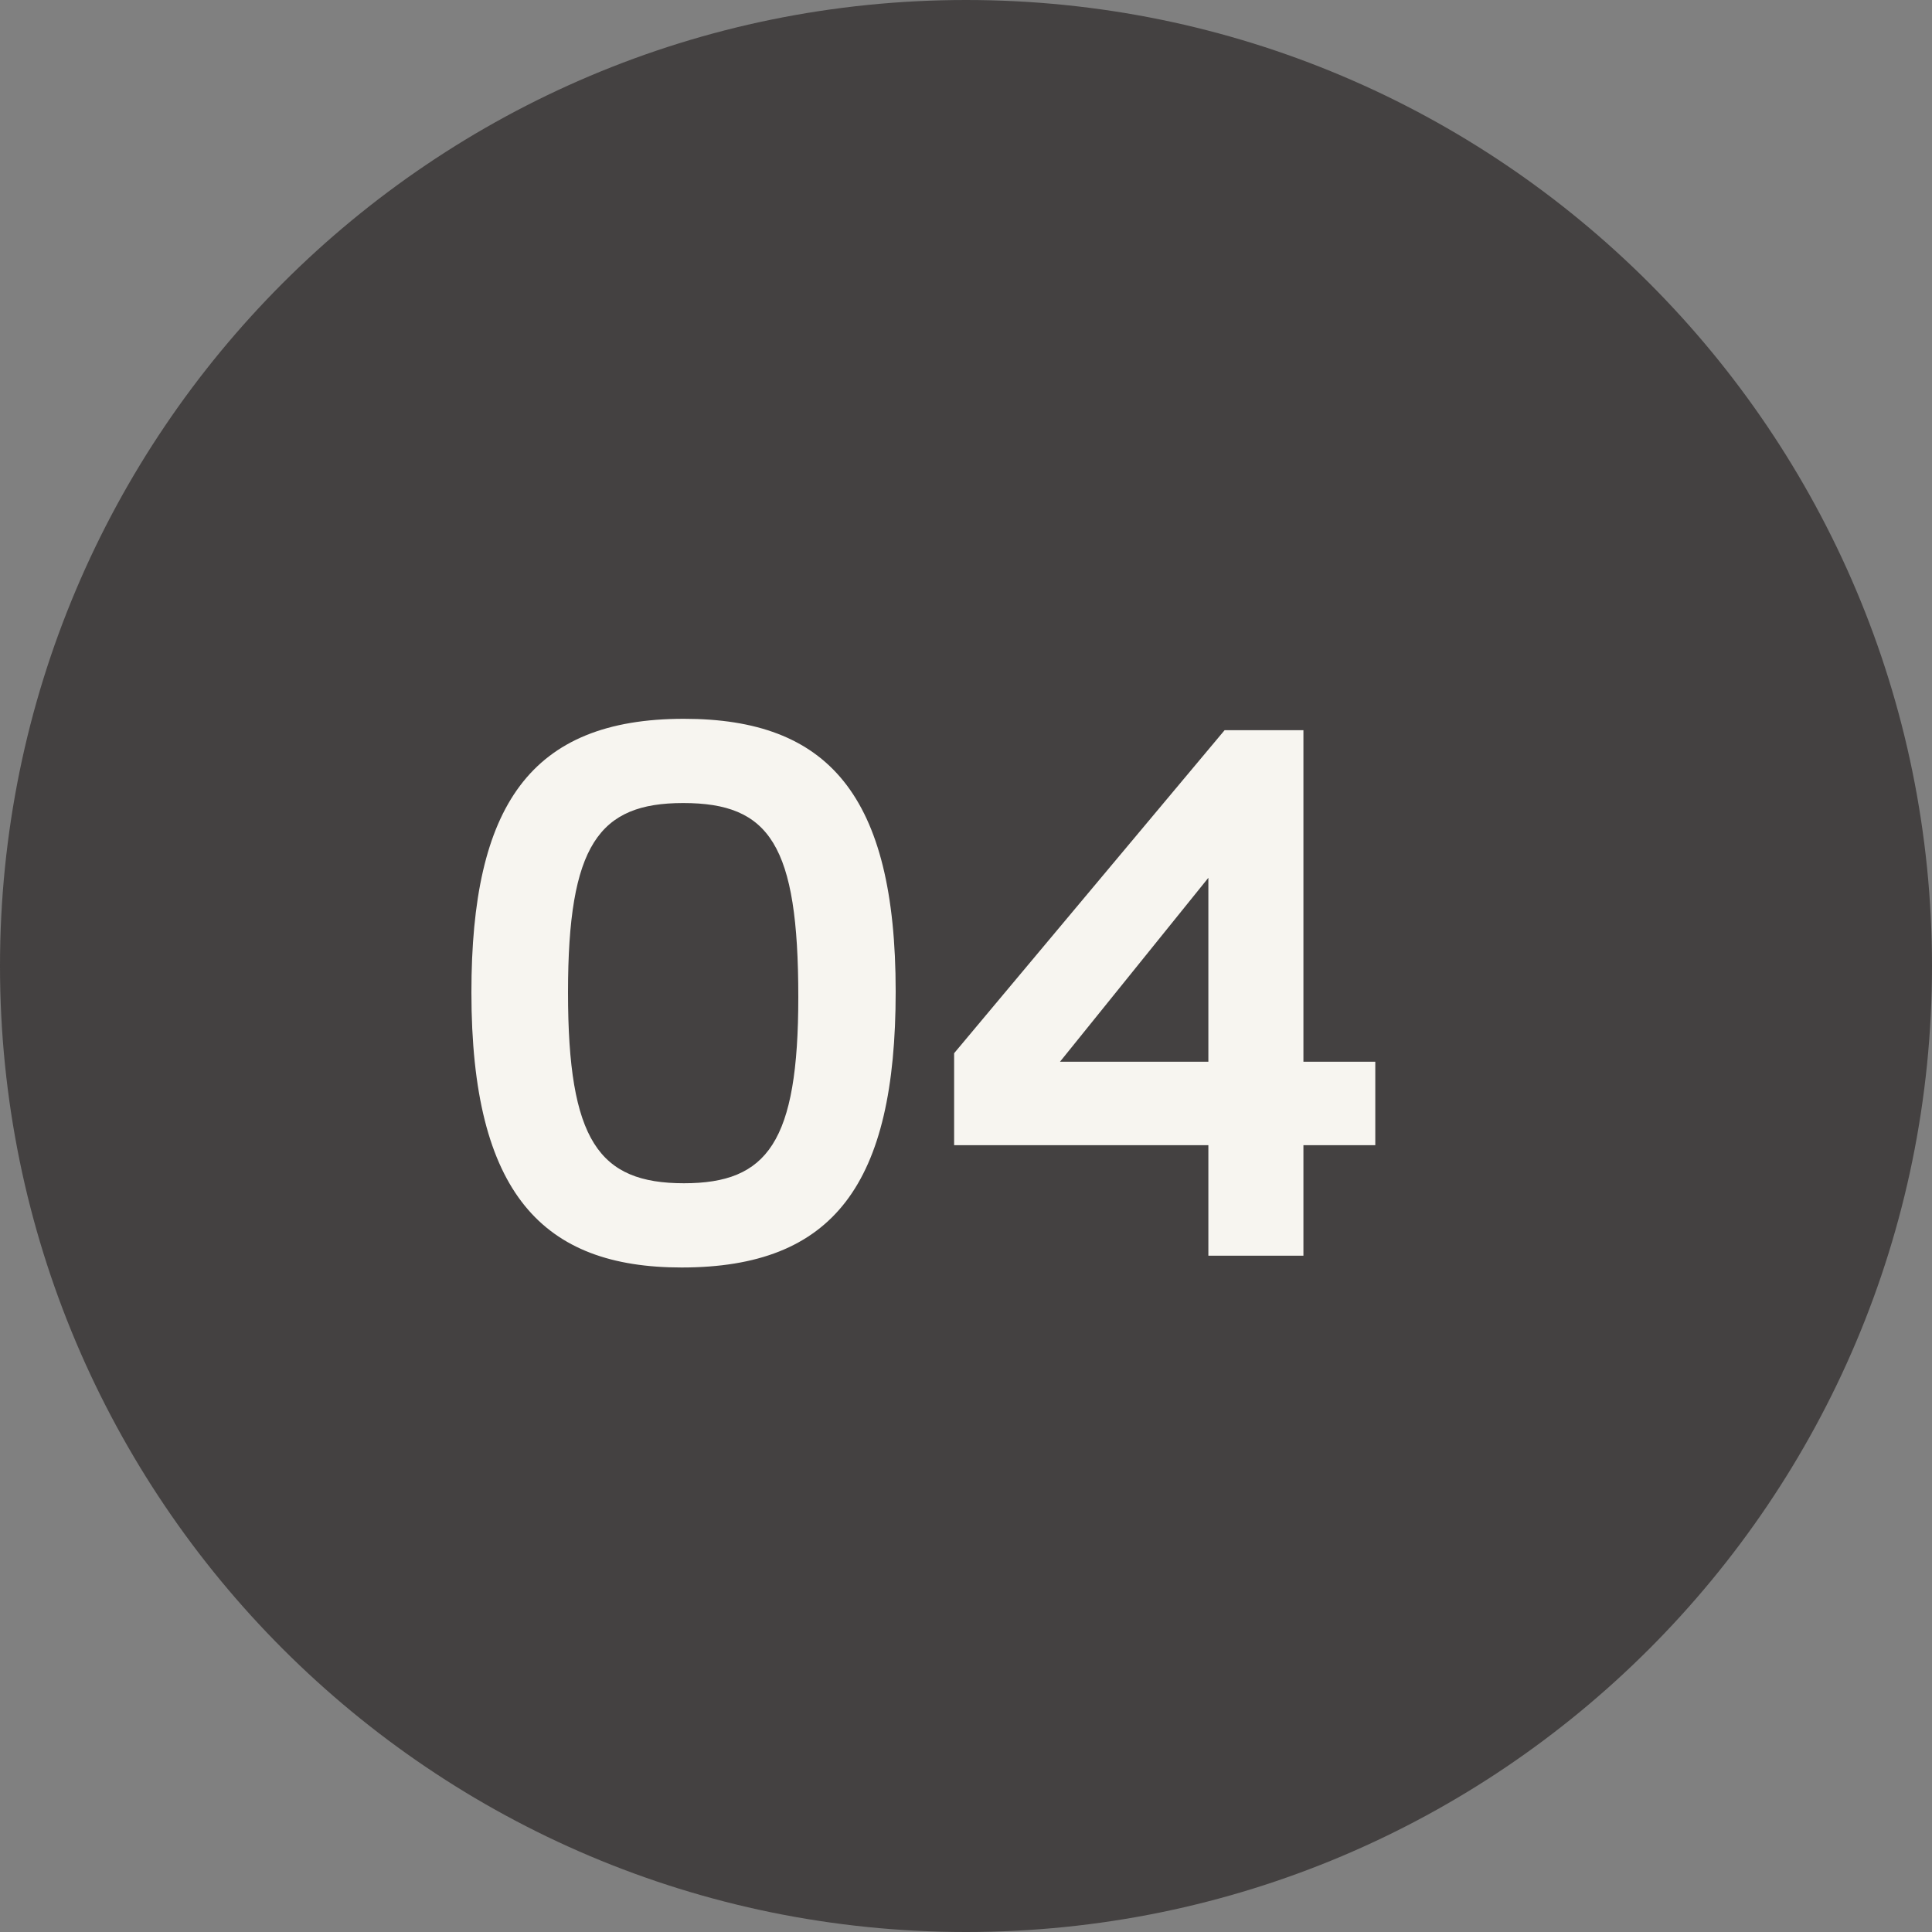
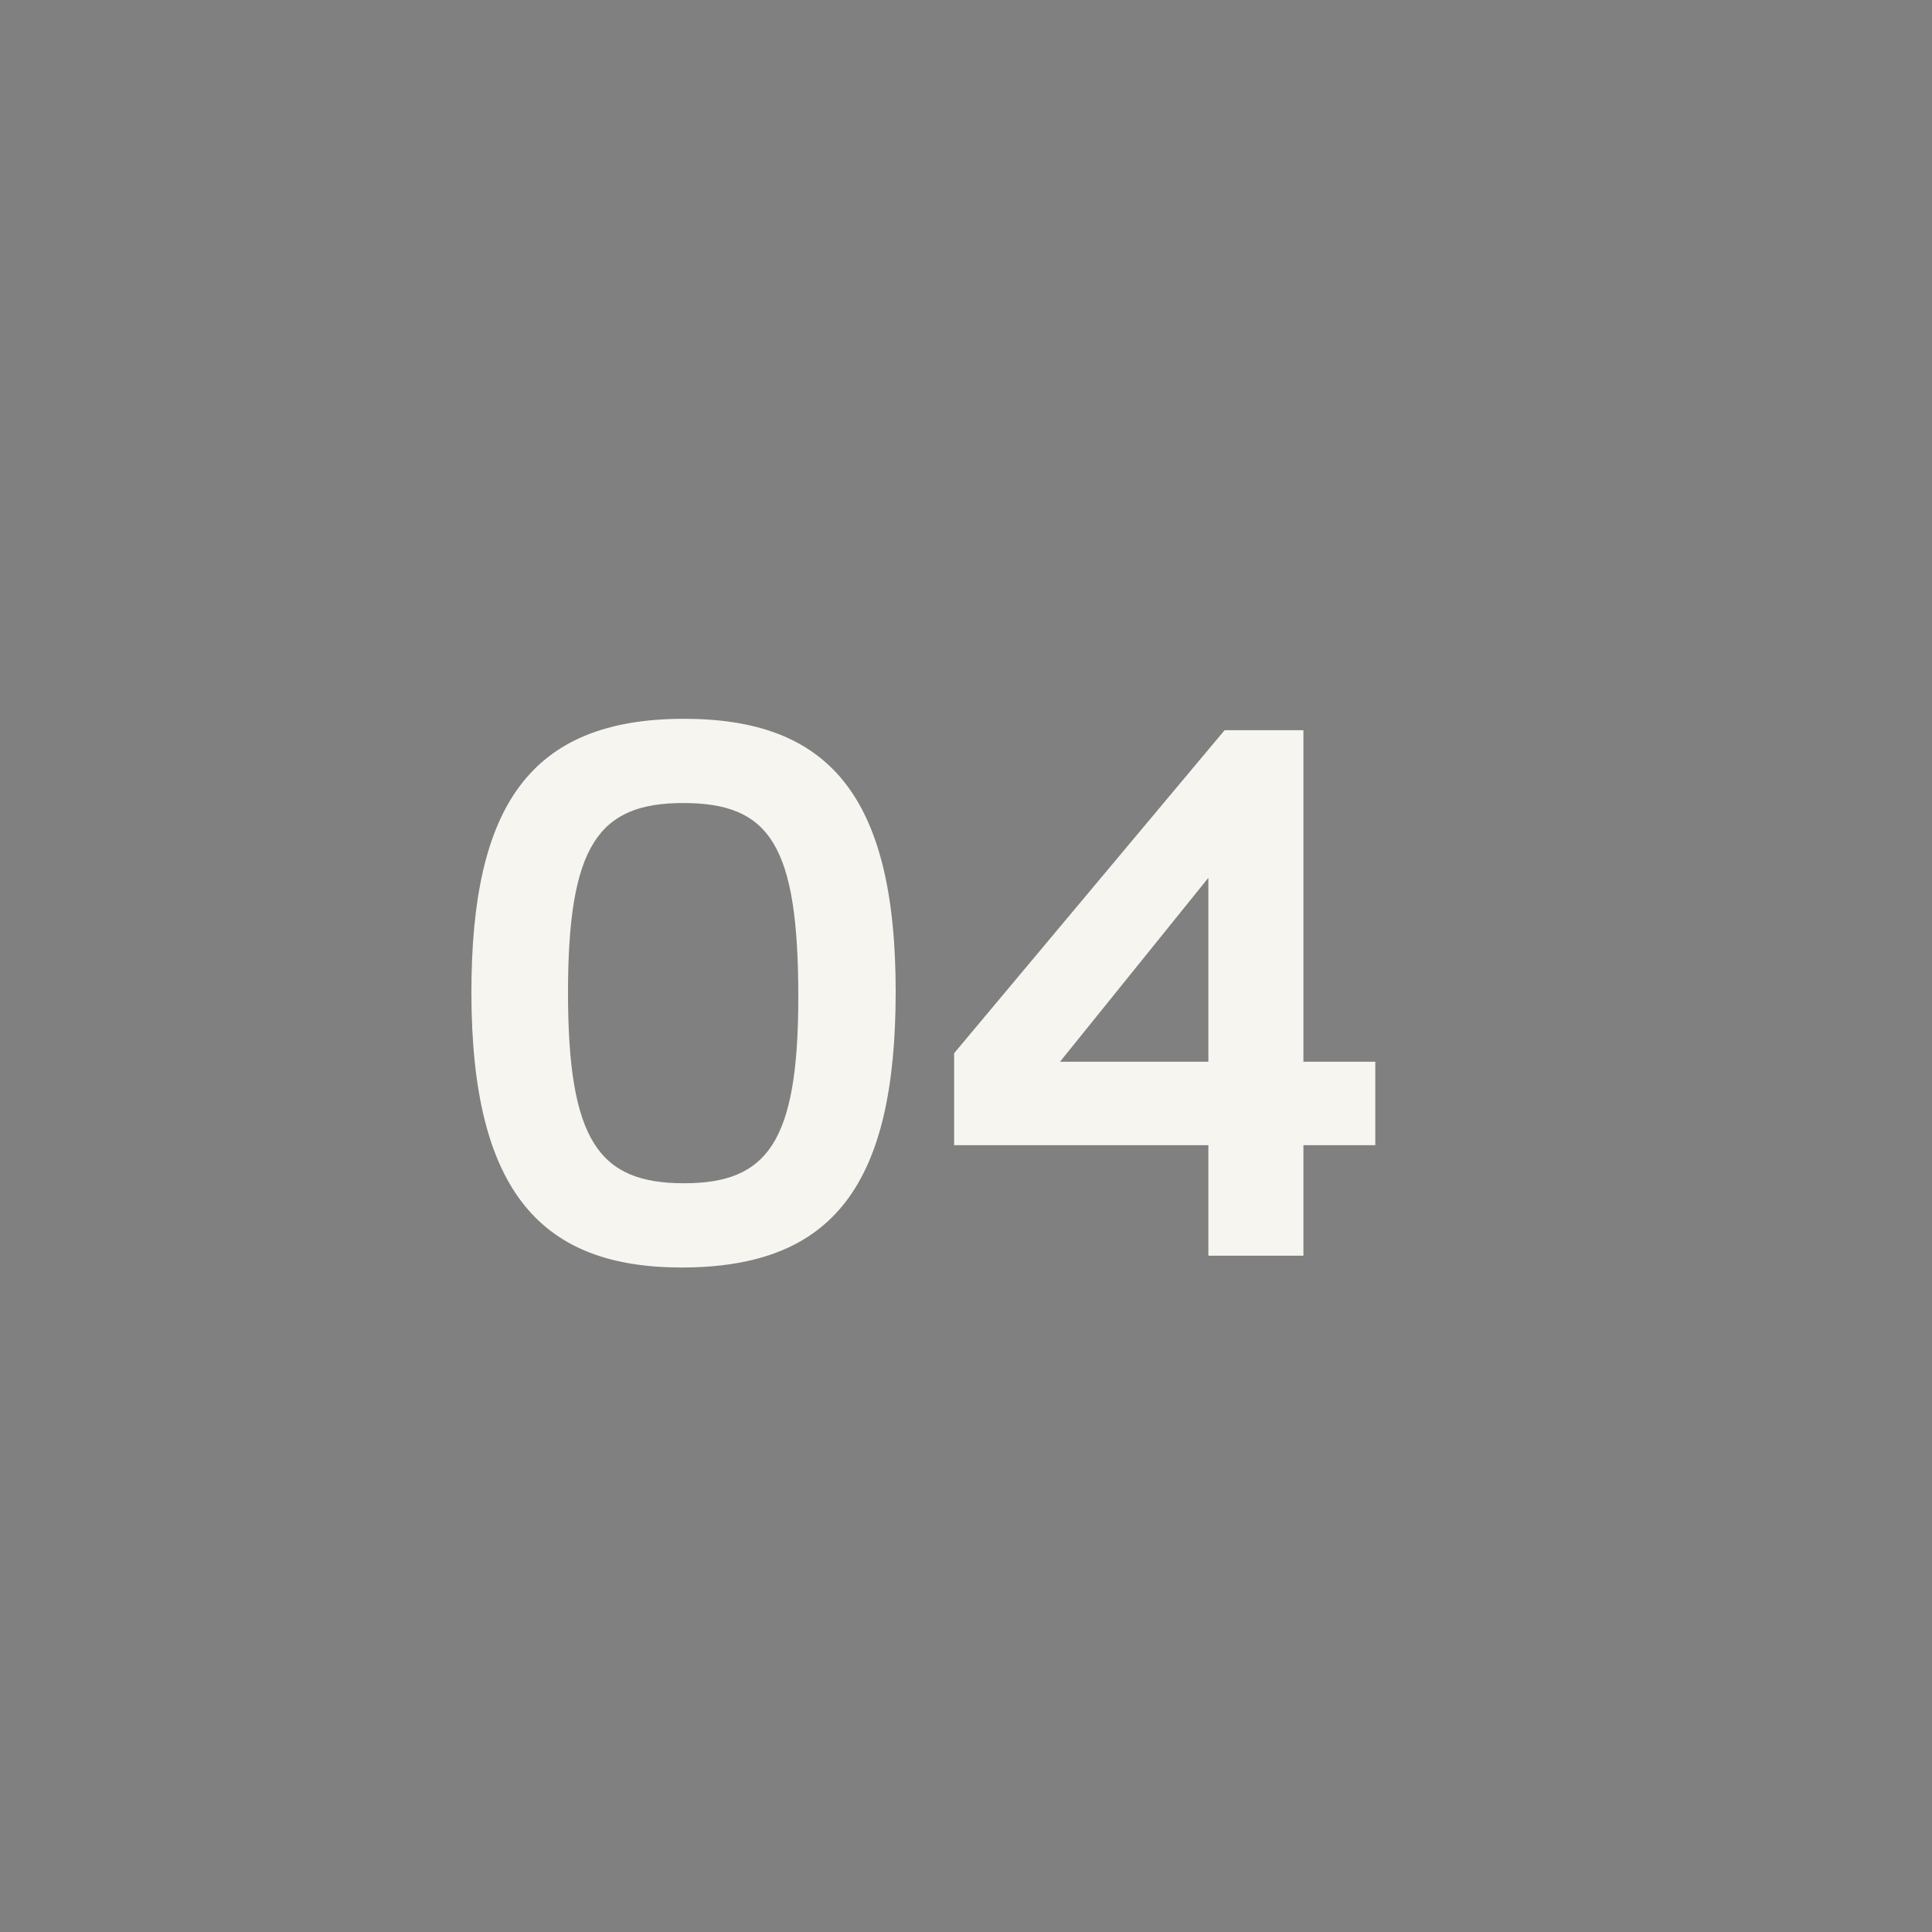
<svg xmlns="http://www.w3.org/2000/svg" width="20" height="20" viewBox="0 0 20 20" fill="none">
  <rect x="0" y="0" width="20" height="20" fill="#808080" stroke="none" />
-   <path d="M20 10C20 15.523 15.523 20 10 20C4.477 20 0 15.523 0 10C0 4.477 4.477 0 10 0C15.523 0 20 4.477 20 10Z" fill="#444141" />
  <path d="M14.237 10.991V11.855H13.493V12.999H12.509V11.855H9.877V10.903L12.677 7.559H13.493V10.991H14.237ZM10.973 10.991H12.509V9.087L10.973 10.991Z" fill="#F7F5F0" />
  <path d="M7.056 13.121C5.624 13.121 4.88 12.361 4.88 10.273C4.88 8.345 5.488 7.441 7.08 7.441C8.568 7.441 9.272 8.225 9.272 10.265C9.272 12.257 8.632 13.121 7.056 13.121ZM7.08 12.249C7.944 12.249 8.264 11.825 8.264 10.321C8.264 8.745 7.968 8.313 7.072 8.313C6.2 8.313 5.88 8.745 5.88 10.273C5.88 11.809 6.2 12.249 7.08 12.249Z" fill="#F7F5F0" />
</svg>